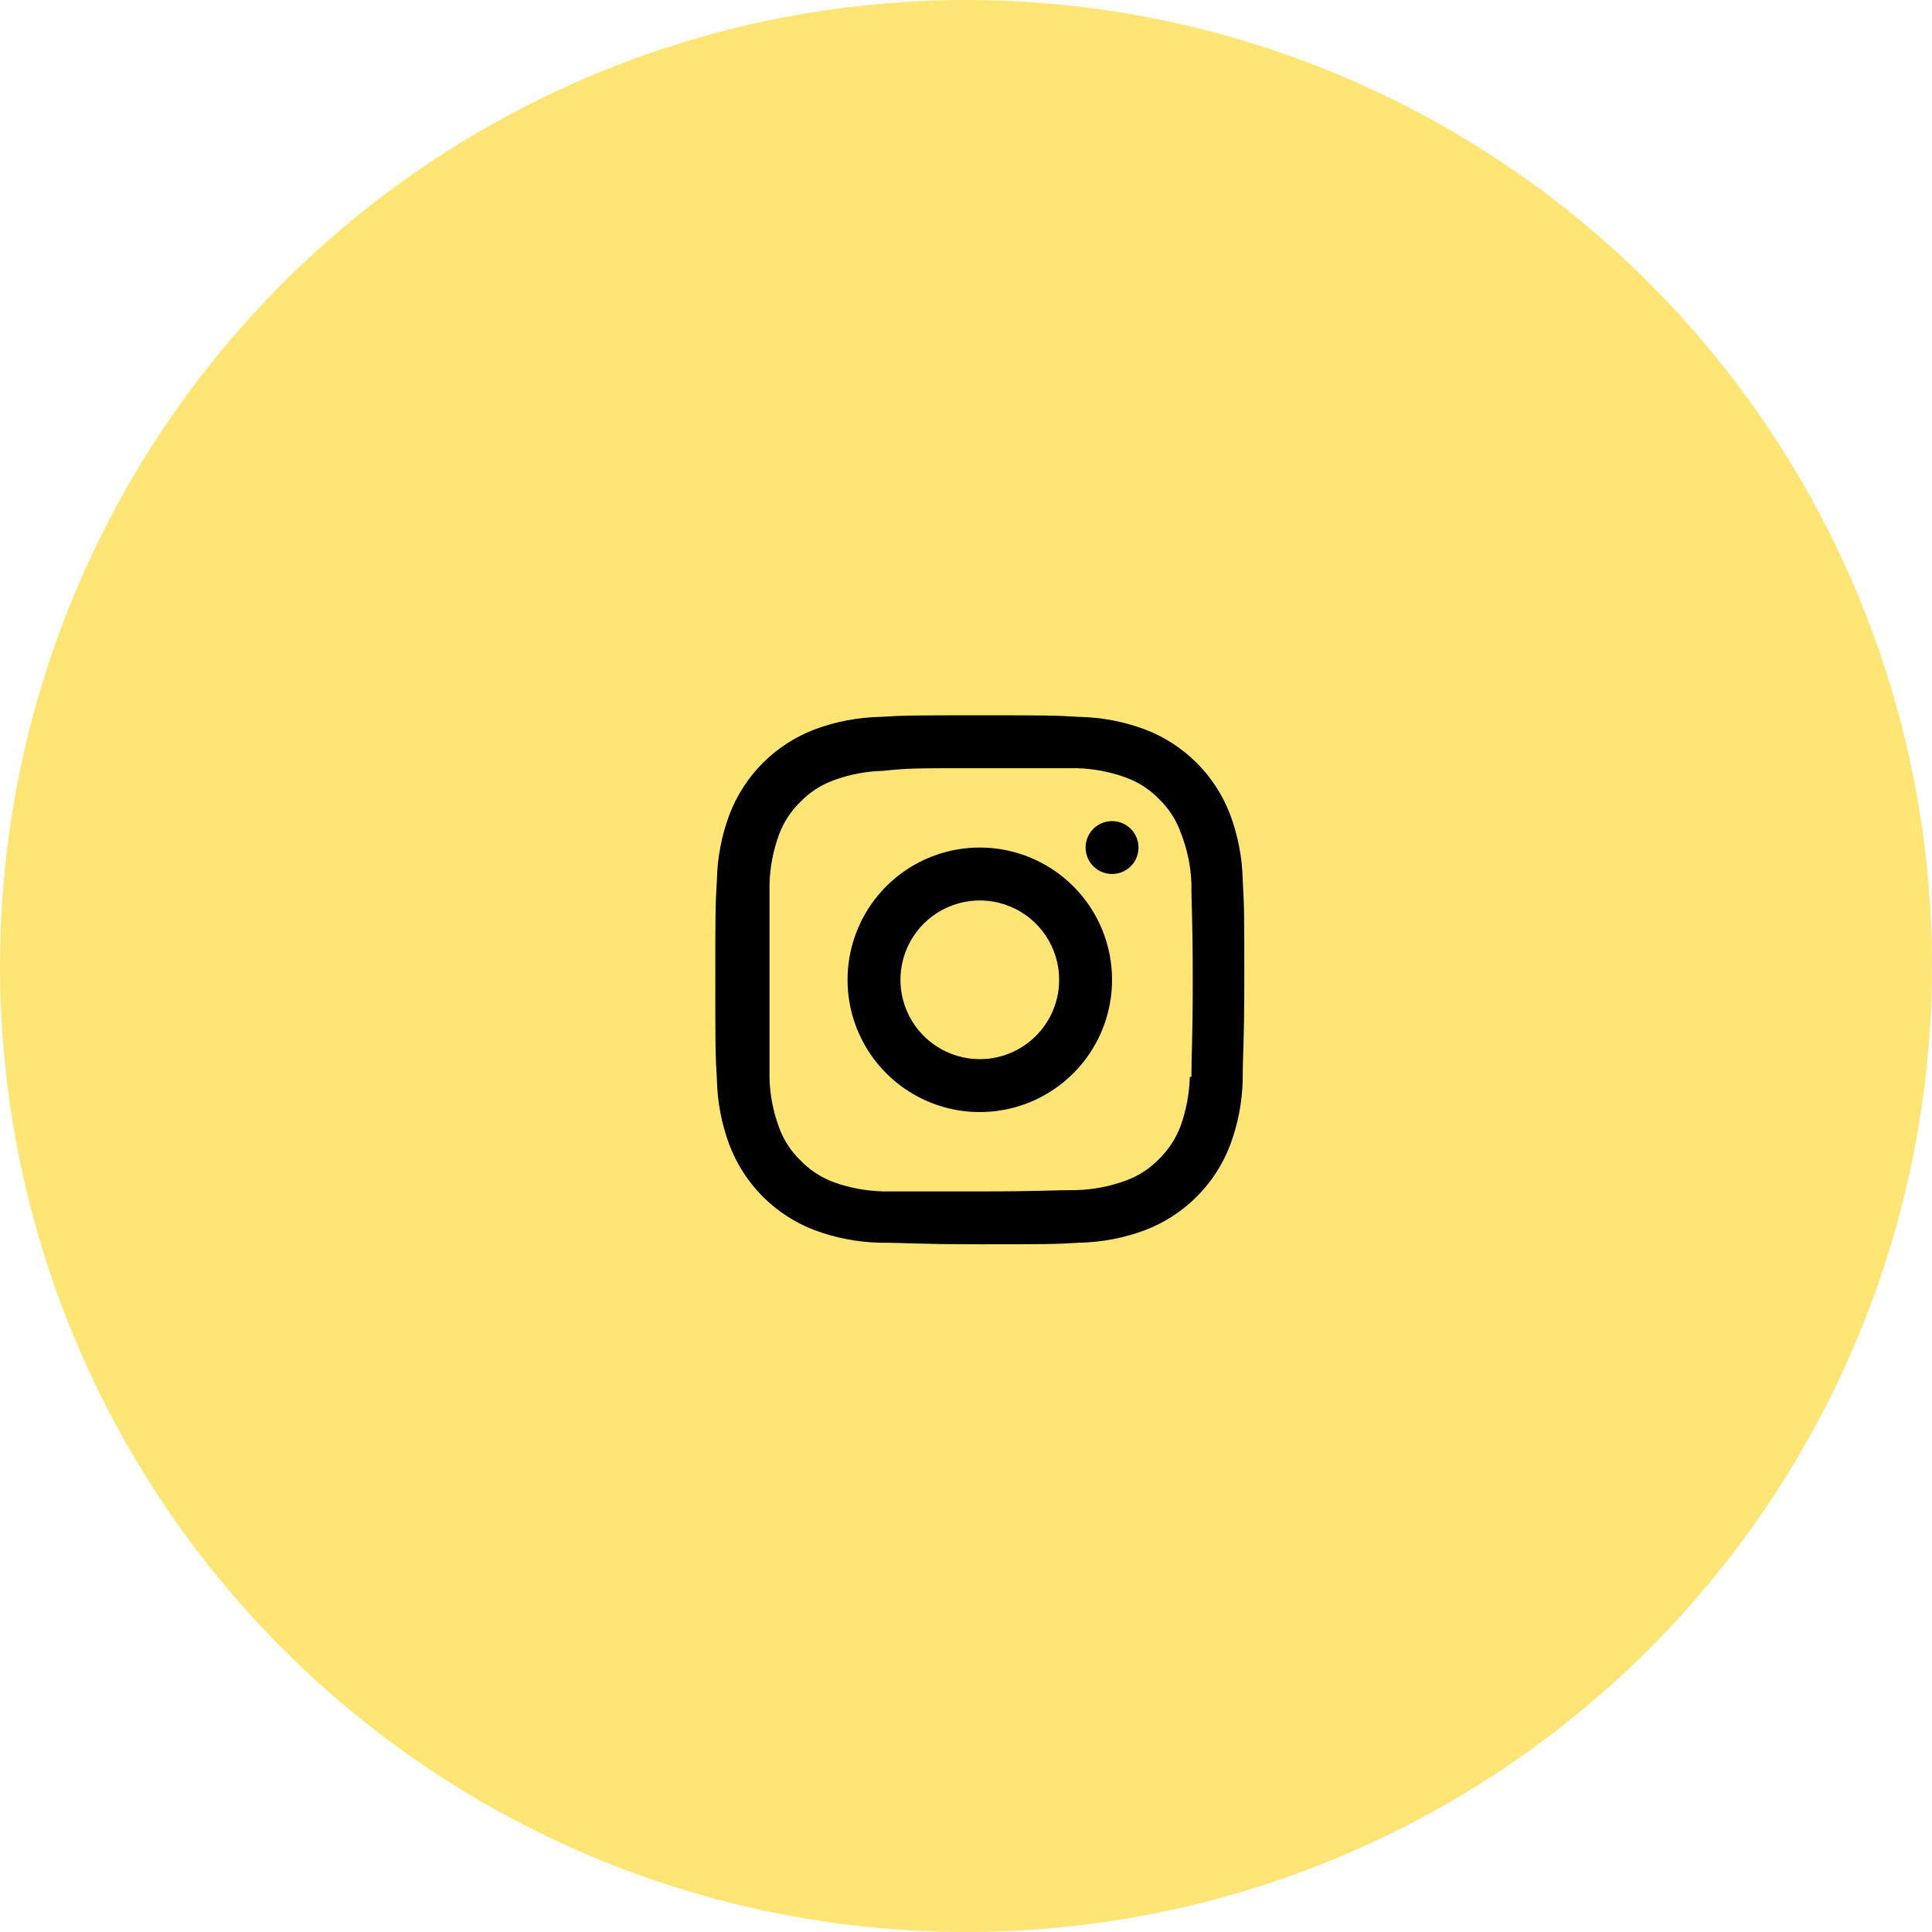
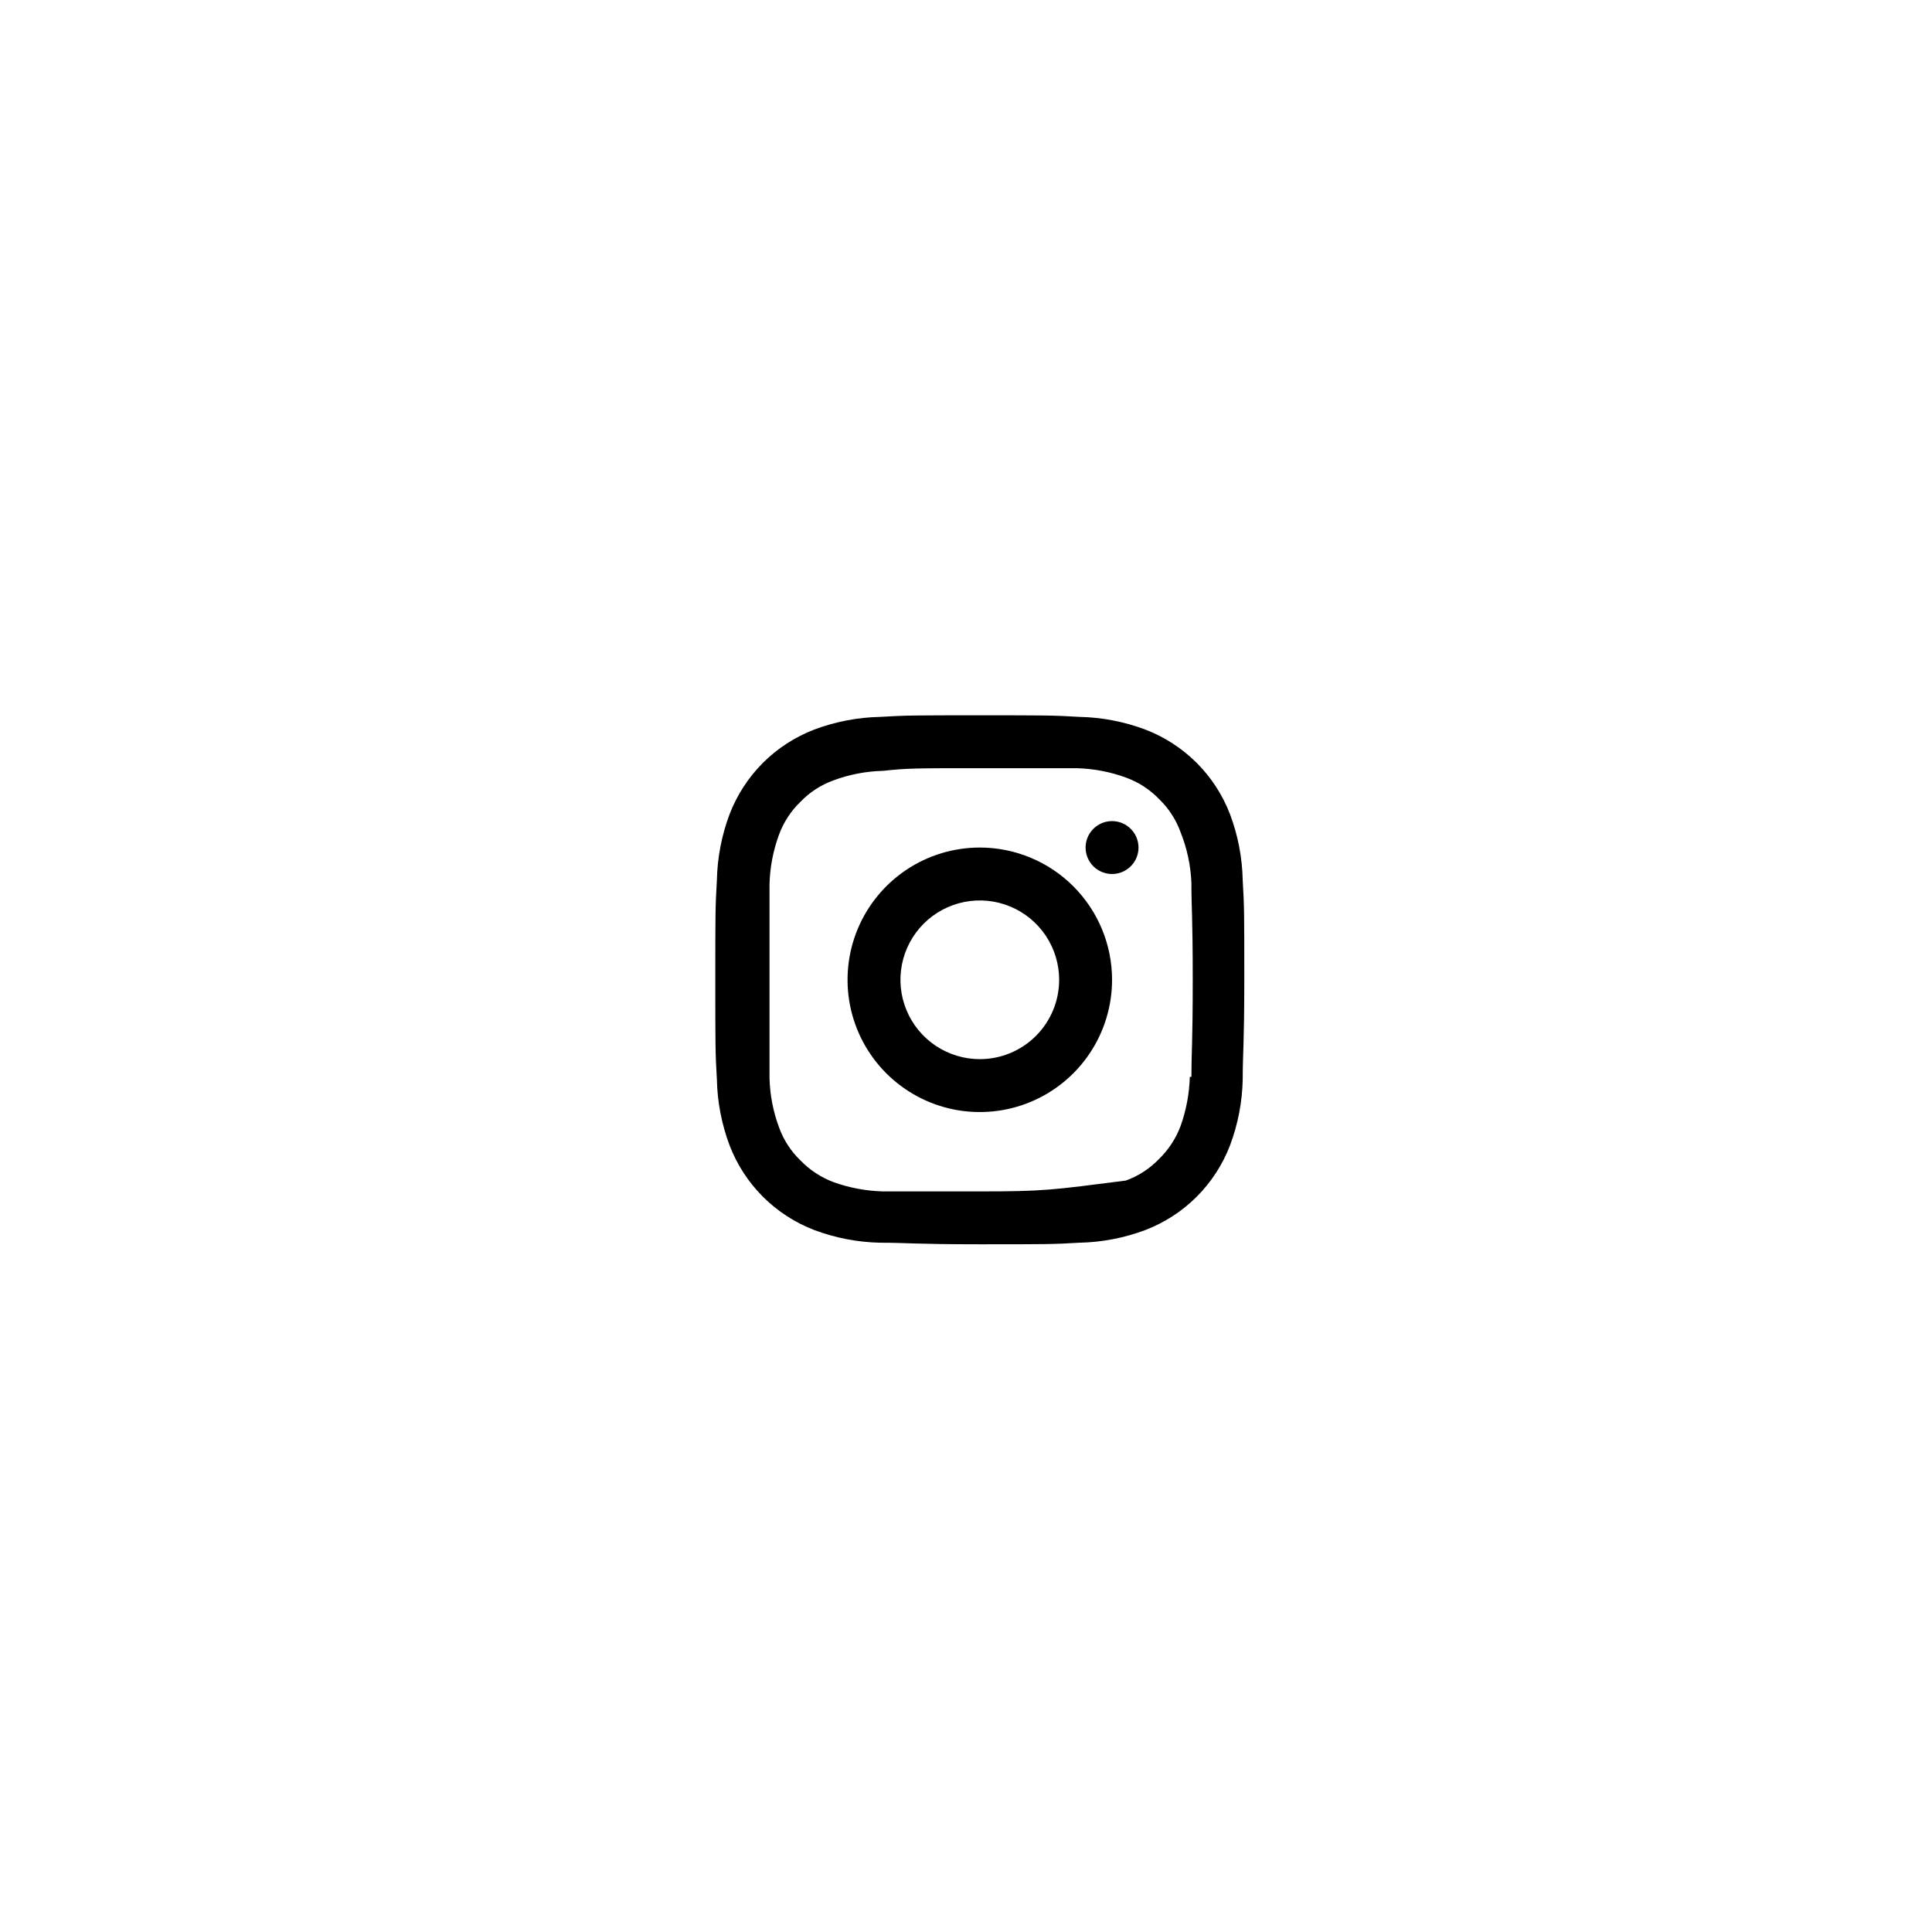
<svg xmlns="http://www.w3.org/2000/svg" width="70" height="70" viewBox="0 0 70 70" fill="none">
  <g filter="url(#filter0_b_648_256)">
-     <circle cx="35" cy="35" r="35" fill="#FFE573" />
-   </g>
-   <path d="M35.5 30.708C34.552 30.708 33.626 30.989 32.838 31.516C32.05 32.042 31.436 32.791 31.073 33.666C30.71 34.542 30.616 35.505 30.8 36.435C30.985 37.364 31.442 38.218 32.112 38.888C32.782 39.558 33.636 40.015 34.565 40.2C35.495 40.384 36.458 40.29 37.334 39.927C38.209 39.564 38.958 38.95 39.484 38.162C40.011 37.374 40.292 36.448 40.292 35.5C40.292 34.229 39.787 33.01 38.888 32.112C37.99 31.213 36.771 30.708 35.5 30.708V30.708ZM35.5 38.375C34.931 38.375 34.376 38.206 33.903 37.89C33.43 37.575 33.062 37.126 32.844 36.6C32.626 36.075 32.569 35.497 32.68 34.939C32.791 34.381 33.065 33.869 33.467 33.467C33.869 33.065 34.381 32.791 34.939 32.68C35.497 32.569 36.075 32.626 36.6 32.844C37.126 33.061 37.575 33.43 37.891 33.903C38.206 34.376 38.375 34.931 38.375 35.5C38.375 36.263 38.072 36.994 37.533 37.533C36.994 38.072 36.263 38.375 35.5 38.375ZM40.292 29.75C40.102 29.75 39.917 29.806 39.759 29.912C39.602 30.017 39.479 30.166 39.406 30.342C39.334 30.517 39.315 30.709 39.352 30.895C39.389 31.081 39.48 31.252 39.614 31.386C39.748 31.52 39.919 31.611 40.105 31.648C40.291 31.685 40.483 31.666 40.658 31.594C40.834 31.521 40.983 31.398 41.089 31.241C41.194 31.083 41.25 30.898 41.25 30.708C41.25 30.454 41.149 30.21 40.969 30.031C40.79 29.851 40.546 29.75 40.292 29.75ZM45.026 31.897C45.01 31.078 44.854 30.267 44.566 29.501C44.298 28.803 43.887 28.17 43.359 27.641C42.83 27.113 42.197 26.702 41.499 26.434C40.733 26.146 39.922 25.99 39.103 25.974C38.174 25.917 37.867 25.917 35.5 25.917C33.133 25.917 32.826 25.917 31.897 25.974C31.078 25.99 30.267 26.146 29.501 26.434C28.803 26.702 28.17 27.113 27.641 27.641C27.113 28.17 26.702 28.803 26.434 29.501C26.146 30.267 25.99 31.078 25.974 31.897C25.917 32.836 25.917 33.142 25.917 35.5C25.917 37.858 25.917 38.164 25.974 39.103C25.99 39.922 26.146 40.733 26.434 41.499C26.702 42.197 27.113 42.83 27.641 43.359C28.17 43.887 28.803 44.298 29.501 44.566C30.267 44.854 31.078 45.01 31.897 45.026C32.855 45.026 33.133 45.083 35.5 45.083C37.867 45.083 38.174 45.083 39.103 45.026C39.922 45.01 40.733 44.854 41.499 44.566C42.197 44.298 42.83 43.887 43.359 43.359C43.887 42.83 44.298 42.197 44.566 41.499C44.854 40.733 45.01 39.922 45.026 39.103C45.026 38.145 45.083 37.858 45.083 35.5C45.083 33.142 45.083 32.836 45.026 31.897ZM43.109 39.017C43.092 39.625 42.979 40.227 42.774 40.8C42.604 41.252 42.336 41.661 41.988 41.998C41.654 42.345 41.244 42.611 40.79 42.774C40.216 42.987 39.61 43.104 38.998 43.119C38.097 43.119 37.819 43.167 35.49 43.167C33.162 43.167 32.893 43.167 31.992 43.167C31.381 43.151 30.776 43.038 30.2 42.831C29.748 42.661 29.339 42.393 29.003 42.045C28.655 41.711 28.389 41.301 28.226 40.847C28.013 40.276 27.897 39.674 27.881 39.065C27.881 38.107 27.881 37.867 27.881 35.548C27.881 33.229 27.881 32.951 27.881 32.031C27.898 31.419 28.014 30.813 28.226 30.239C28.392 29.789 28.657 29.383 29.003 29.05C29.337 28.703 29.747 28.437 30.2 28.274C30.774 28.06 31.38 27.944 31.992 27.929C32.893 27.833 33.171 27.833 35.5 27.833C37.829 27.833 38.107 27.833 39.008 27.833C39.623 27.849 40.232 27.965 40.809 28.178C41.259 28.344 41.665 28.609 41.998 28.954C42.345 29.289 42.611 29.699 42.774 30.152C43.008 30.736 43.141 31.355 43.167 31.983C43.167 32.941 43.215 33.181 43.215 35.5C43.215 37.819 43.167 38.097 43.167 39.017H43.109Z" fill="black" />
+     </g>
+   <path d="M35.5 30.708C34.552 30.708 33.626 30.989 32.838 31.516C32.05 32.042 31.436 32.791 31.073 33.666C30.71 34.542 30.616 35.505 30.8 36.435C30.985 37.364 31.442 38.218 32.112 38.888C32.782 39.558 33.636 40.015 34.565 40.2C35.495 40.384 36.458 40.29 37.334 39.927C38.209 39.564 38.958 38.95 39.484 38.162C40.011 37.374 40.292 36.448 40.292 35.5C40.292 34.229 39.787 33.01 38.888 32.112C37.99 31.213 36.771 30.708 35.5 30.708V30.708ZM35.5 38.375C34.931 38.375 34.376 38.206 33.903 37.89C33.43 37.575 33.062 37.126 32.844 36.6C32.626 36.075 32.569 35.497 32.68 34.939C32.791 34.381 33.065 33.869 33.467 33.467C33.869 33.065 34.381 32.791 34.939 32.68C35.497 32.569 36.075 32.626 36.6 32.844C37.126 33.061 37.575 33.43 37.891 33.903C38.206 34.376 38.375 34.931 38.375 35.5C38.375 36.263 38.072 36.994 37.533 37.533C36.994 38.072 36.263 38.375 35.5 38.375ZM40.292 29.75C40.102 29.75 39.917 29.806 39.759 29.912C39.602 30.017 39.479 30.166 39.406 30.342C39.334 30.517 39.315 30.709 39.352 30.895C39.389 31.081 39.48 31.252 39.614 31.386C39.748 31.52 39.919 31.611 40.105 31.648C40.291 31.685 40.483 31.666 40.658 31.594C40.834 31.521 40.983 31.398 41.089 31.241C41.194 31.083 41.25 30.898 41.25 30.708C41.25 30.454 41.149 30.21 40.969 30.031C40.79 29.851 40.546 29.75 40.292 29.75ZM45.026 31.897C45.01 31.078 44.854 30.267 44.566 29.501C44.298 28.803 43.887 28.17 43.359 27.641C42.83 27.113 42.197 26.702 41.499 26.434C40.733 26.146 39.922 25.99 39.103 25.974C38.174 25.917 37.867 25.917 35.5 25.917C33.133 25.917 32.826 25.917 31.897 25.974C31.078 25.99 30.267 26.146 29.501 26.434C28.803 26.702 28.17 27.113 27.641 27.641C27.113 28.17 26.702 28.803 26.434 29.501C26.146 30.267 25.99 31.078 25.974 31.897C25.917 32.836 25.917 33.142 25.917 35.5C25.917 37.858 25.917 38.164 25.974 39.103C25.99 39.922 26.146 40.733 26.434 41.499C26.702 42.197 27.113 42.83 27.641 43.359C28.17 43.887 28.803 44.298 29.501 44.566C30.267 44.854 31.078 45.01 31.897 45.026C32.855 45.026 33.133 45.083 35.5 45.083C37.867 45.083 38.174 45.083 39.103 45.026C39.922 45.01 40.733 44.854 41.499 44.566C42.197 44.298 42.83 43.887 43.359 43.359C43.887 42.83 44.298 42.197 44.566 41.499C44.854 40.733 45.01 39.922 45.026 39.103C45.026 38.145 45.083 37.858 45.083 35.5C45.083 33.142 45.083 32.836 45.026 31.897ZM43.109 39.017C43.092 39.625 42.979 40.227 42.774 40.8C42.604 41.252 42.336 41.661 41.988 41.998C41.654 42.345 41.244 42.611 40.79 42.774C38.097 43.119 37.819 43.167 35.49 43.167C33.162 43.167 32.893 43.167 31.992 43.167C31.381 43.151 30.776 43.038 30.2 42.831C29.748 42.661 29.339 42.393 29.003 42.045C28.655 41.711 28.389 41.301 28.226 40.847C28.013 40.276 27.897 39.674 27.881 39.065C27.881 38.107 27.881 37.867 27.881 35.548C27.881 33.229 27.881 32.951 27.881 32.031C27.898 31.419 28.014 30.813 28.226 30.239C28.392 29.789 28.657 29.383 29.003 29.05C29.337 28.703 29.747 28.437 30.2 28.274C30.774 28.06 31.38 27.944 31.992 27.929C32.893 27.833 33.171 27.833 35.5 27.833C37.829 27.833 38.107 27.833 39.008 27.833C39.623 27.849 40.232 27.965 40.809 28.178C41.259 28.344 41.665 28.609 41.998 28.954C42.345 29.289 42.611 29.699 42.774 30.152C43.008 30.736 43.141 31.355 43.167 31.983C43.167 32.941 43.215 33.181 43.215 35.5C43.215 37.819 43.167 38.097 43.167 39.017H43.109Z" fill="black" />
  <defs>
    <filter id="filter0_b_648_256" x="-10" y="-10" width="90" height="90" filterUnits="userSpaceOnUse" color-interpolation-filters="sRGB">
      <feFlood flood-opacity="0" result="BackgroundImageFix" />
      <feGaussianBlur in="BackgroundImageFix" stdDeviation="5" />
      <feComposite in2="SourceAlpha" operator="in" result="effect1_backgroundBlur_648_256" />
      <feBlend mode="normal" in="SourceGraphic" in2="effect1_backgroundBlur_648_256" result="shape" />
    </filter>
  </defs>
</svg>